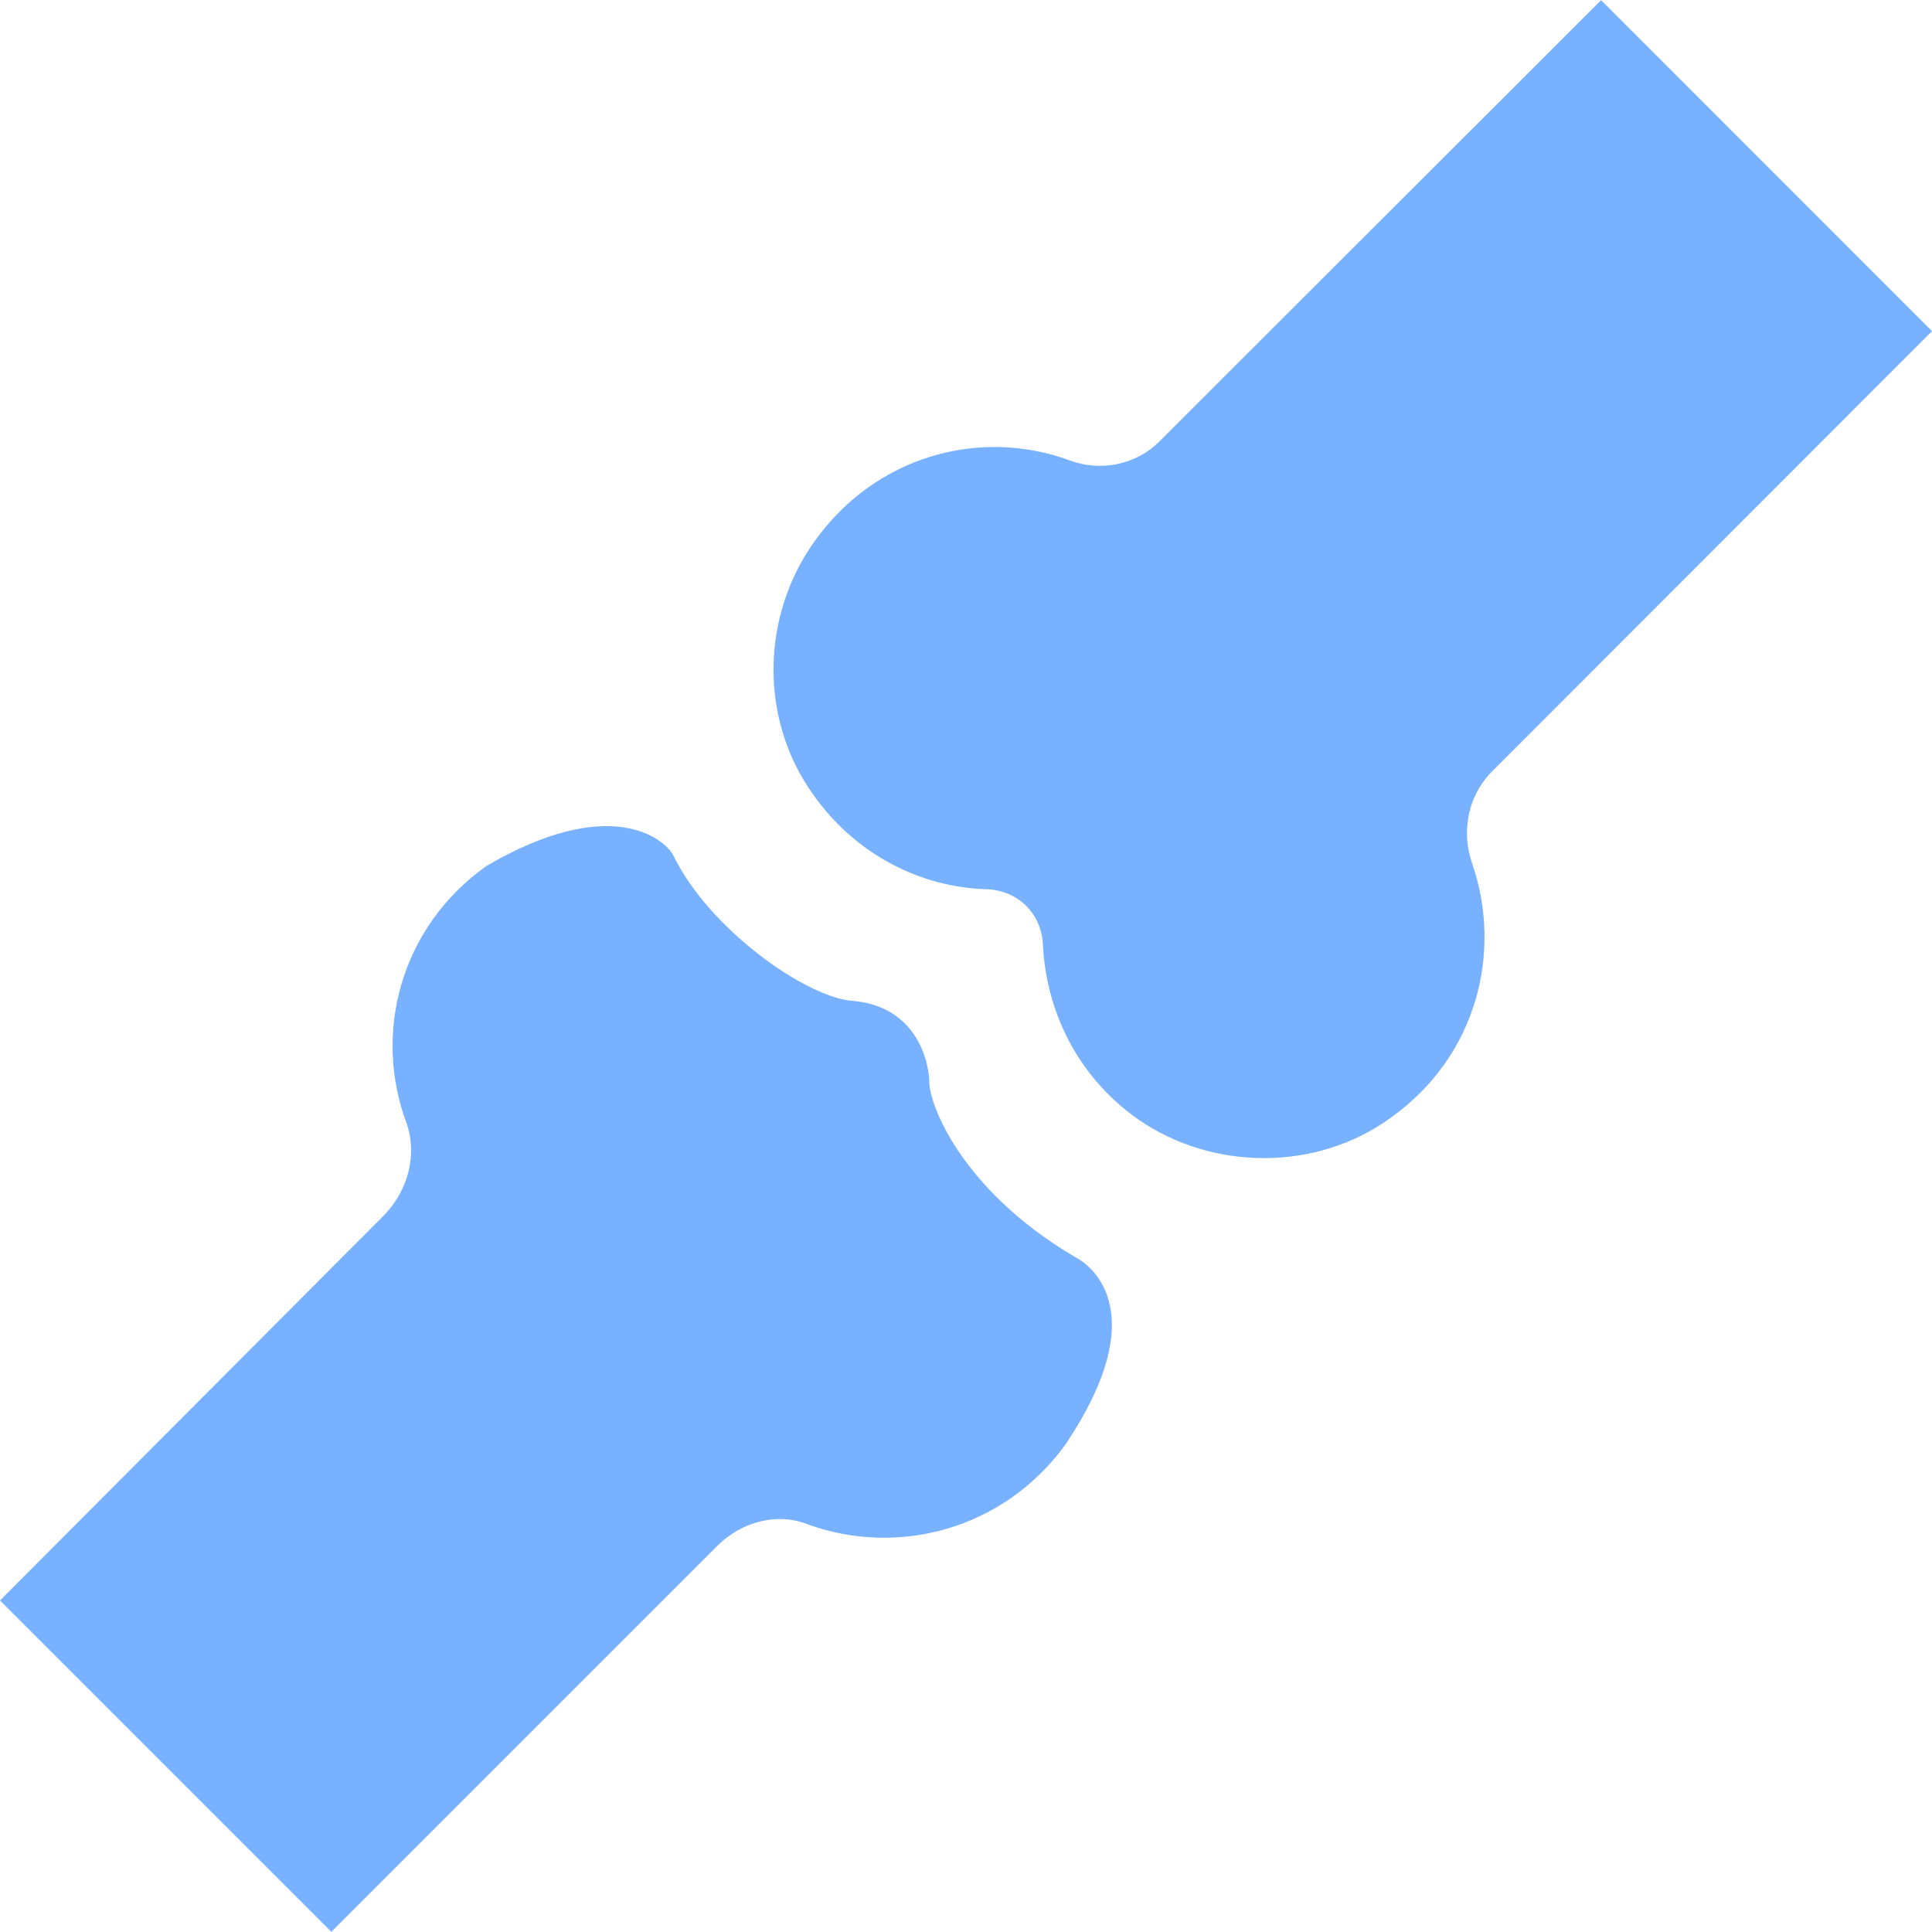
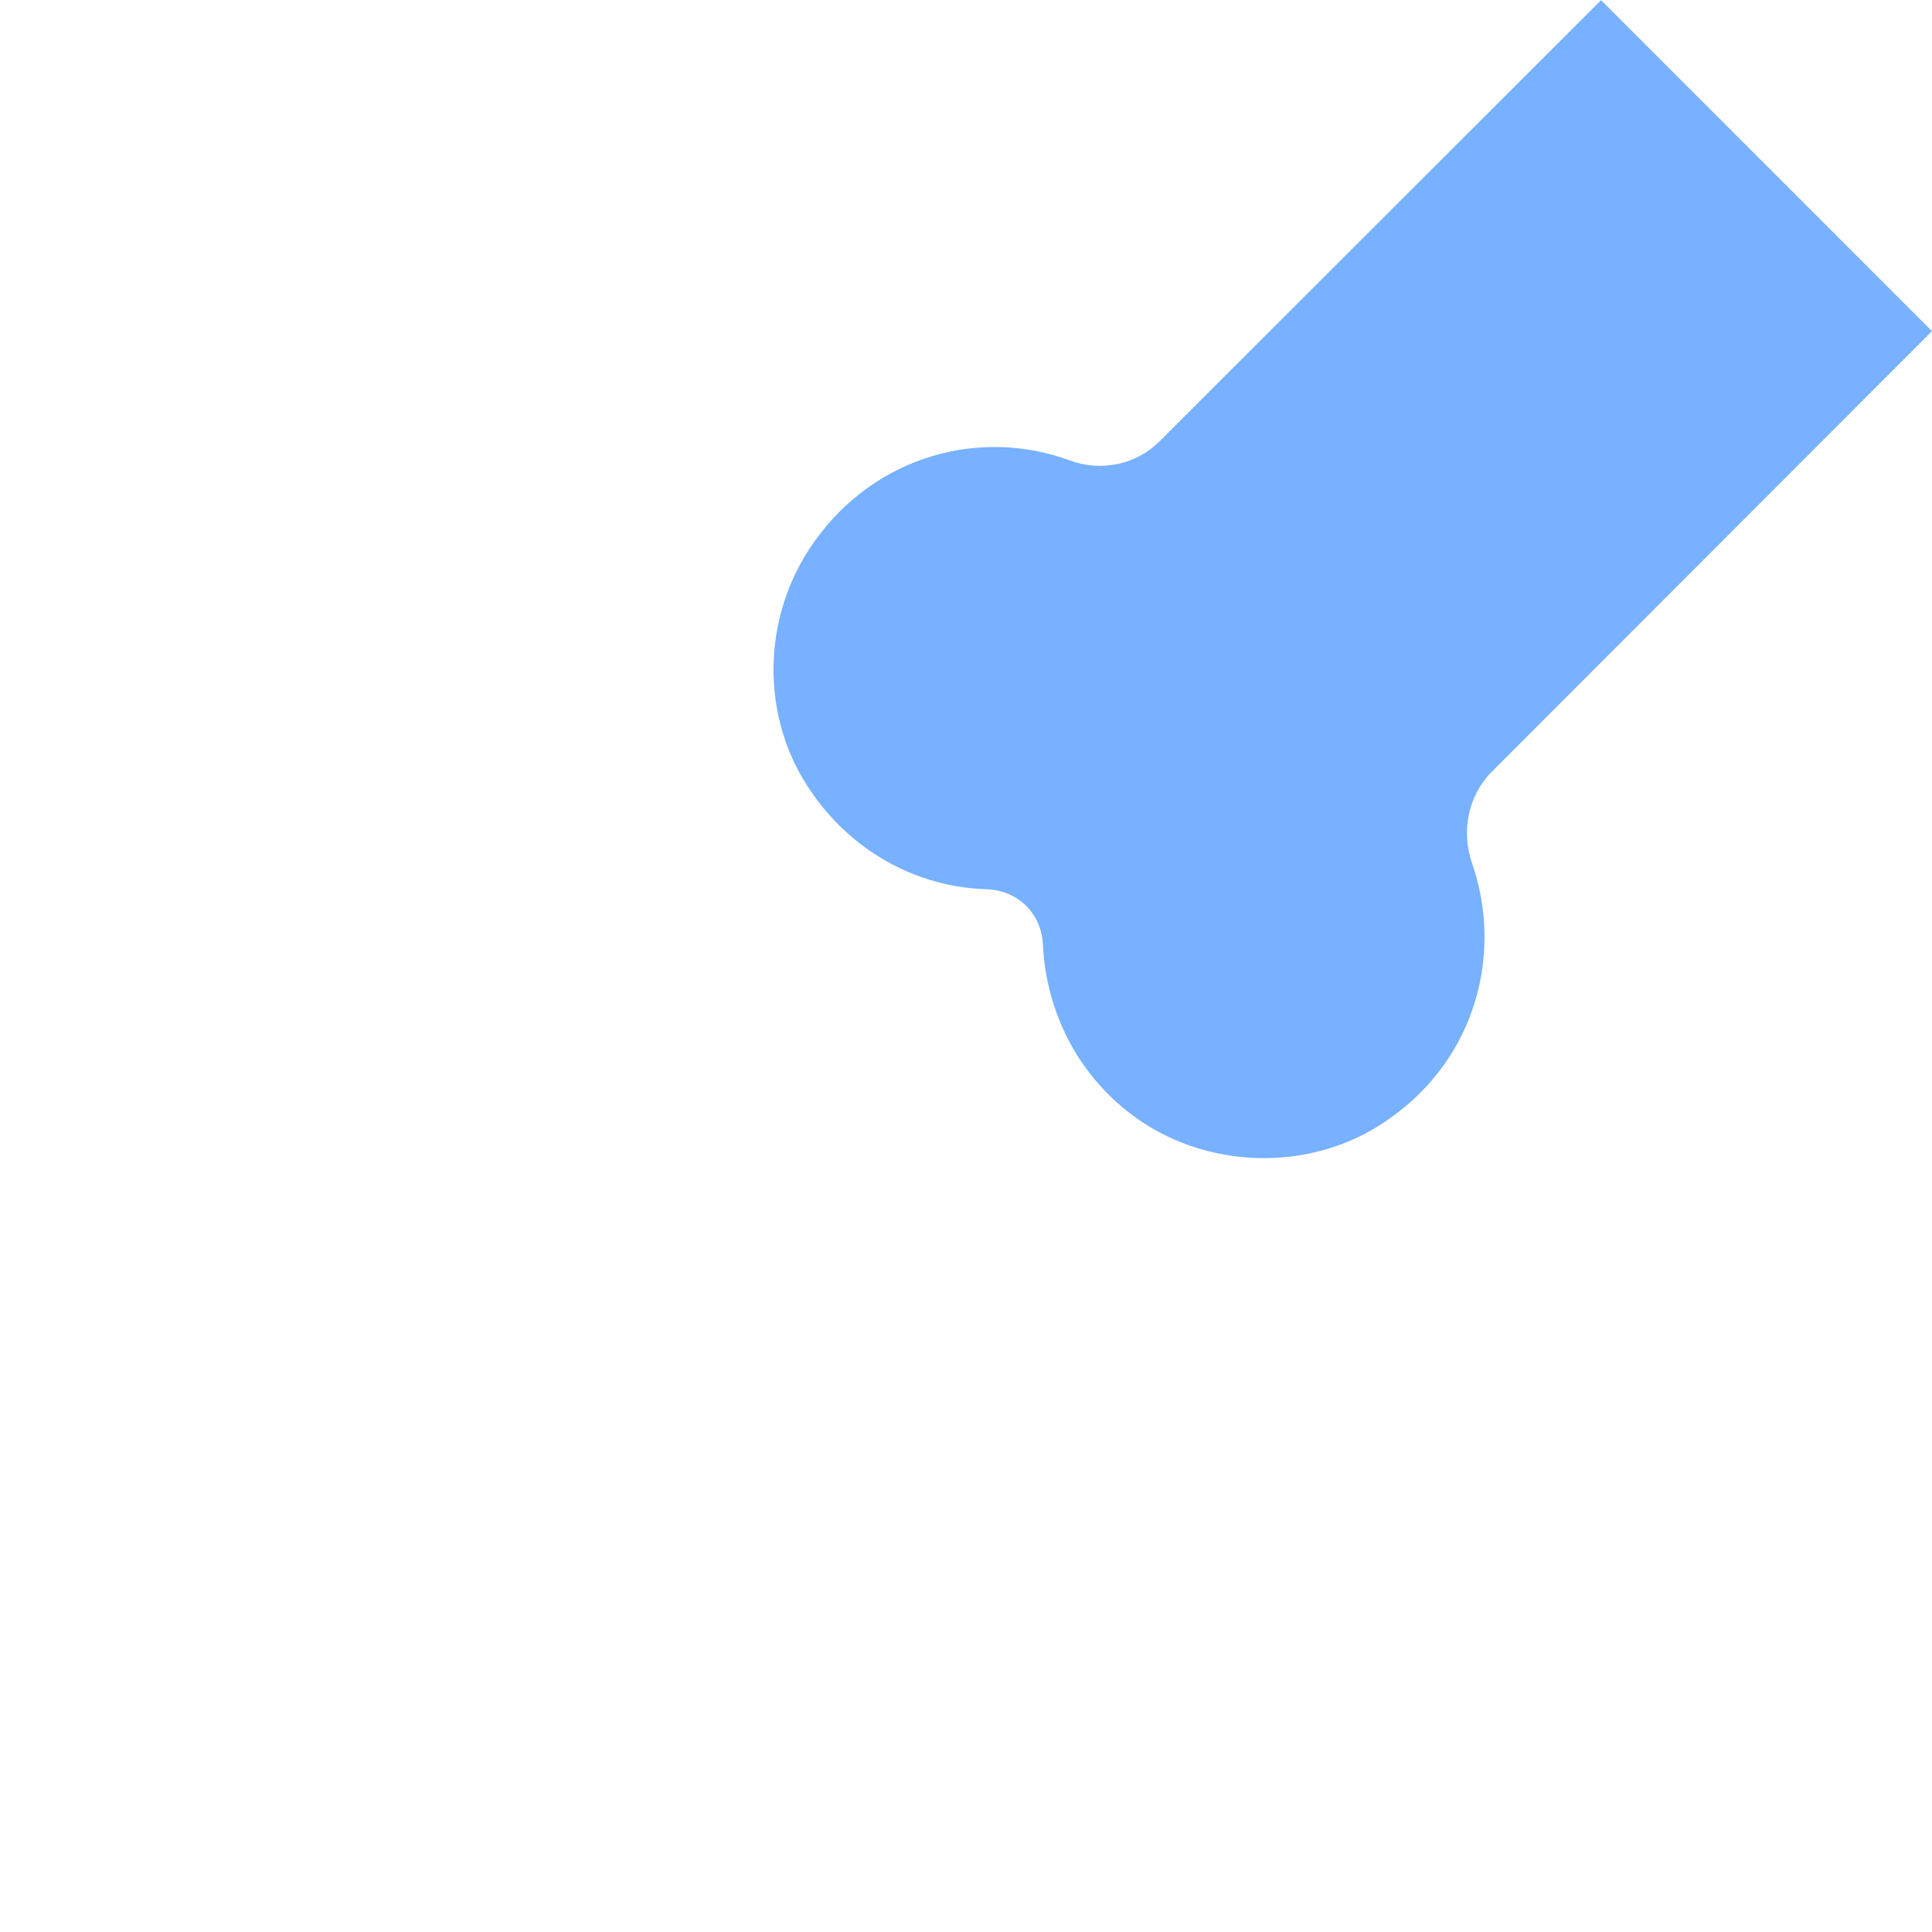
<svg xmlns="http://www.w3.org/2000/svg" width="32" height="32" viewBox="0 0 32 32" fill="none">
  <g clip-path="url(#clip0_73_656)">
-     <path d="M17.803 20.818C15.915 19.708 15.36 18.251 15.392 17.872C15.34 17.29 14.987 16.65 14.125 16.578C13.361 16.526 11.747 15.396 11.152 14.167C11.002 13.886 10.1 13.148 8.056 14.344C6.631 15.357 6.174 17.114 6.736 18.61C6.912 19.12 6.762 19.701 6.383 20.106L0 26.509L5.488 31.997L11.884 25.601C12.263 25.222 12.851 25.039 13.38 25.248C14.85 25.784 16.608 25.352 17.646 23.928C19.097 21.766 18.11 20.975 17.803 20.818Z" fill="#77B1FF" />
    <path d="M32 5.485L26.519 0.003L19.201 7.314C18.822 7.693 18.234 7.824 17.705 7.621C16.235 7.085 14.504 7.543 13.491 8.967C12.603 10.208 12.577 11.914 13.465 13.155C14.177 14.167 15.268 14.703 16.359 14.729C16.869 14.755 17.248 15.134 17.274 15.644C17.326 16.735 17.836 17.826 18.849 18.538C20.09 19.401 21.821 19.401 23.036 18.512C24.461 17.499 24.892 15.768 24.382 14.298C24.206 13.789 24.304 13.207 24.689 12.802L32 5.485Z" fill="#77B1FF" />
  </g>
  <defs>
    <clipPath id="clip0_73_656">
      <rect width="32" height="32" fill="white" />
    </clipPath>
  </defs>
</svg>